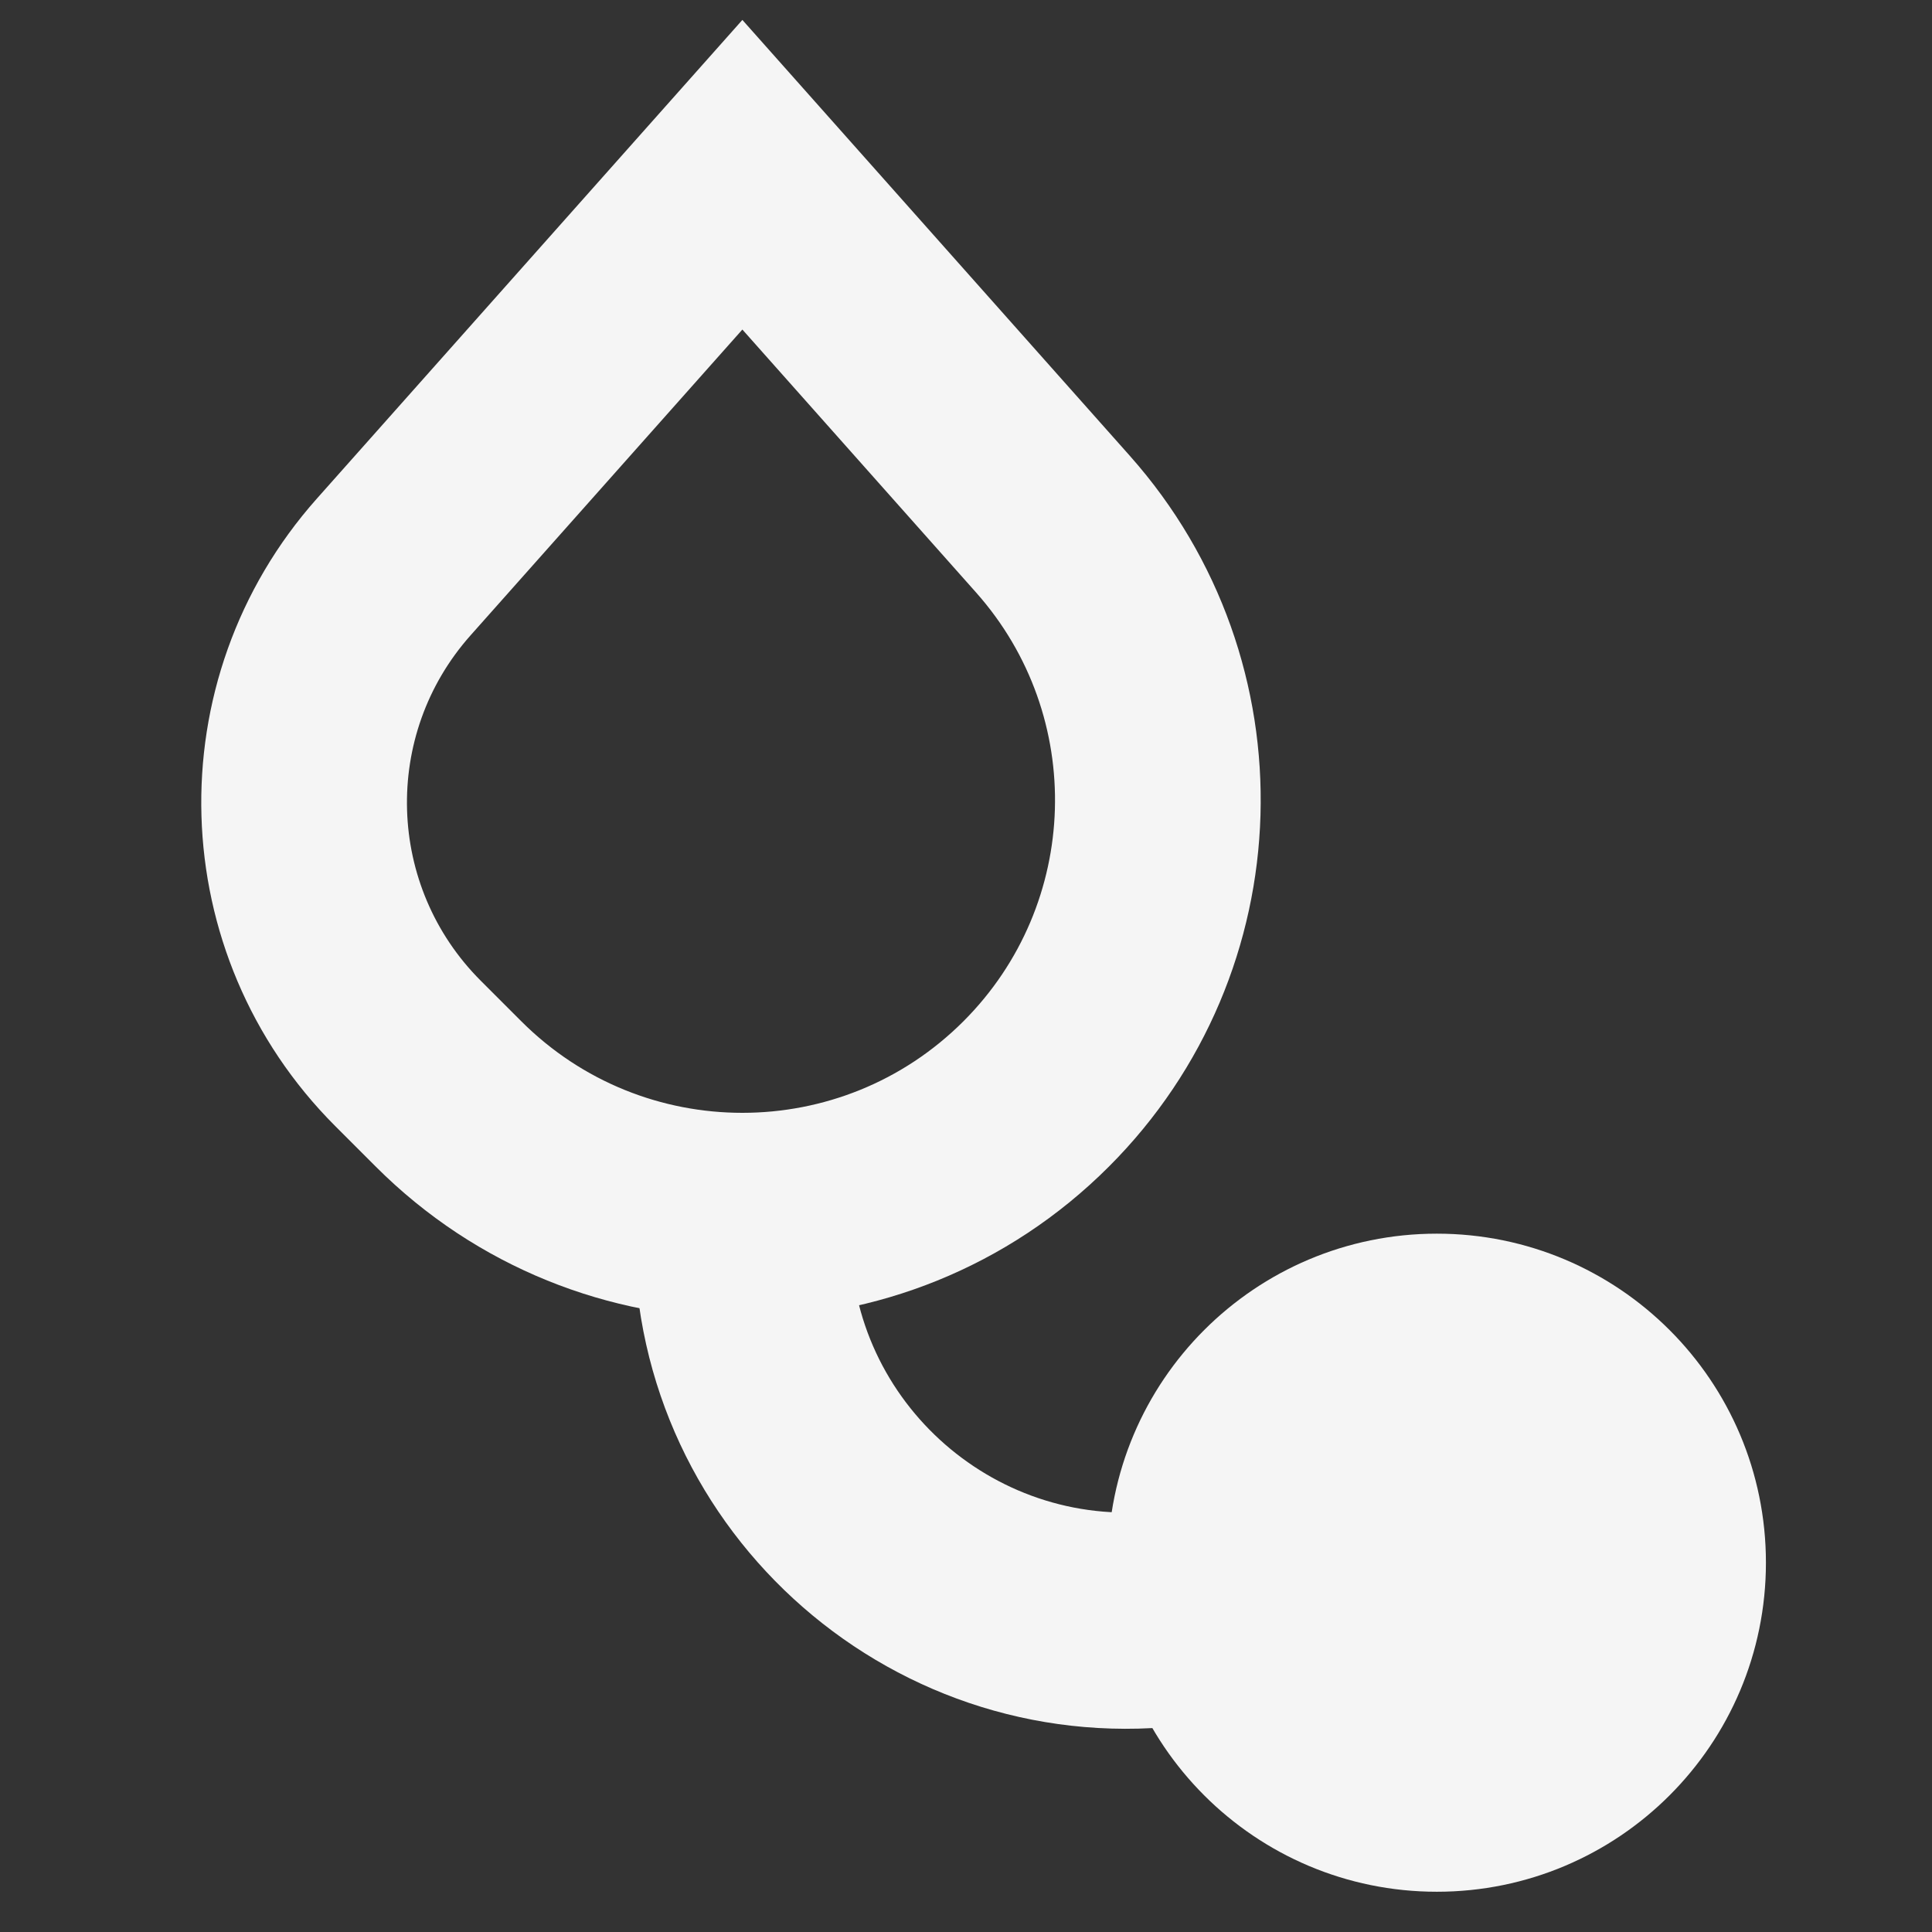
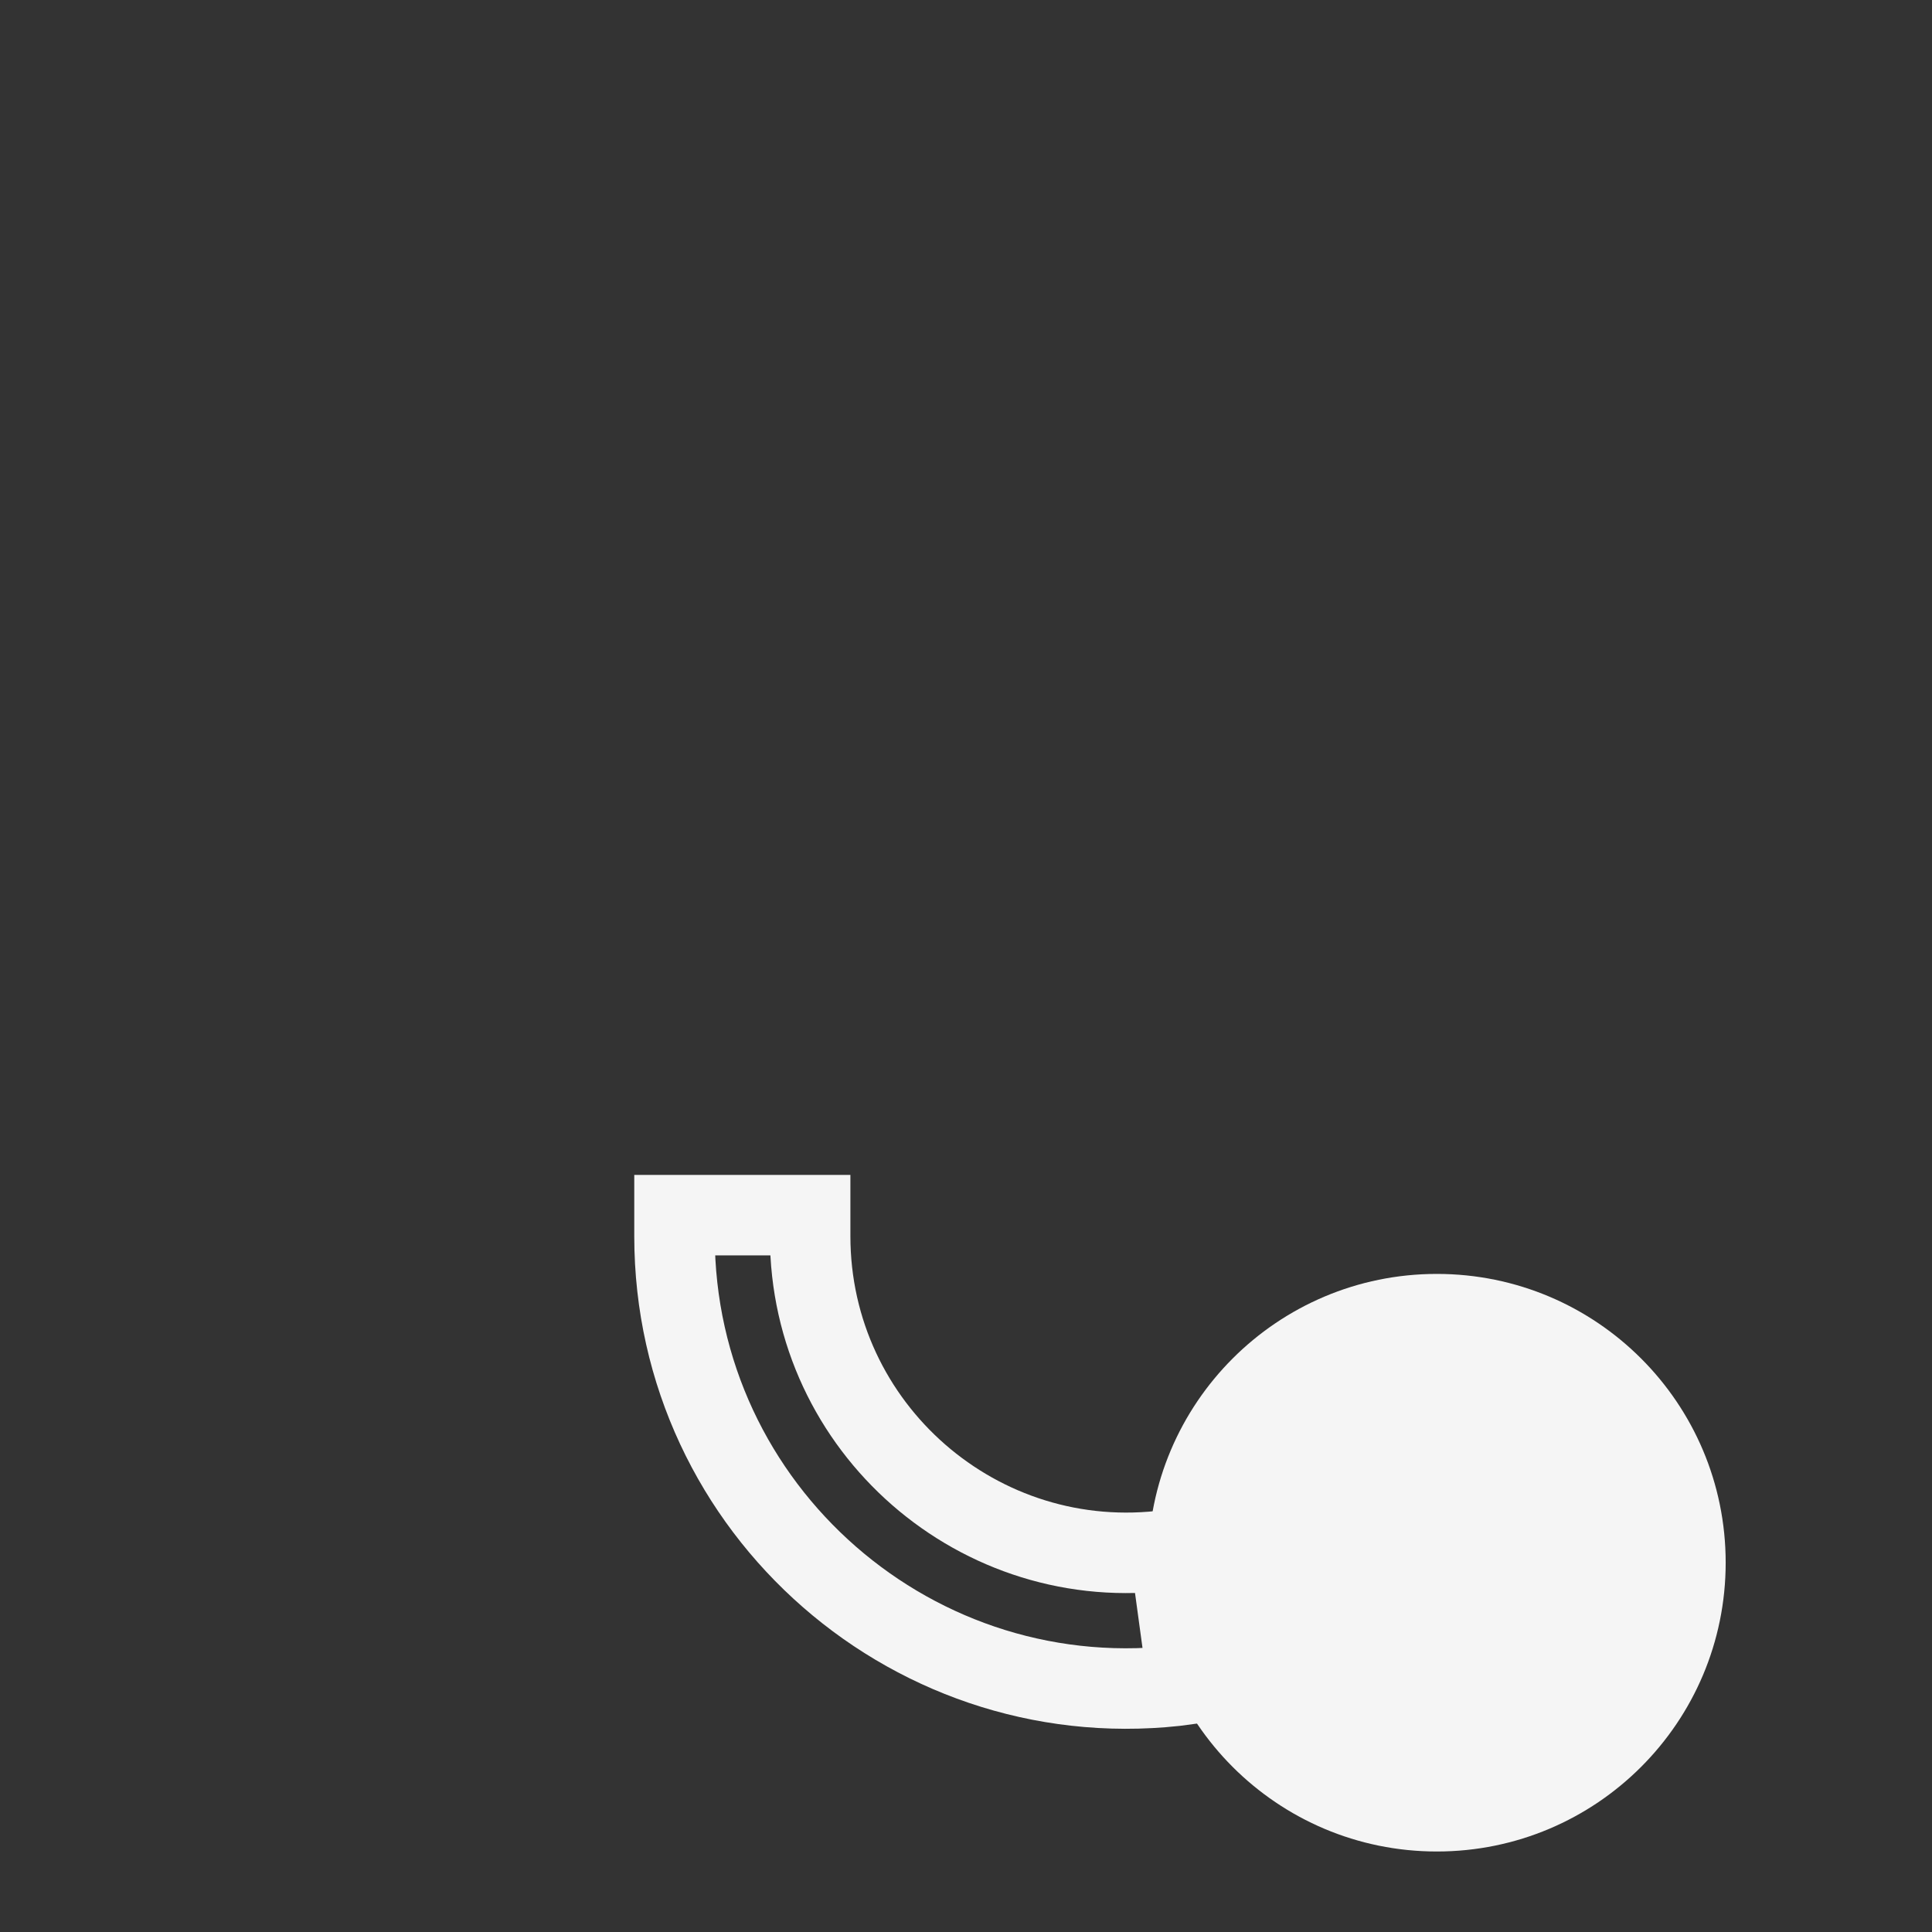
<svg xmlns="http://www.w3.org/2000/svg" width="24" height="24" viewBox="0 0 24 24" fill="none">
  <rect x="0" y="0" width="24" height="24" fill="#333333" stroke="none" />
-   <path d="M9.222 1L13.661 5.994C15.75 8.344 15.645 11.916 13.421 14.139C11.102 16.459 7.342 16.459 5.022 14.139L4.518 13.635C2.578 11.695 2.486 8.578 4.309 6.527L9.222 1ZM9.222 3.341L5.472 7.56C4.195 8.996 4.26 11.177 5.618 12.536L6.122 13.04C7.834 14.752 10.61 14.752 12.322 13.04C13.963 11.398 14.041 8.762 12.498 7.027L9.222 3.341Z" fill="#F5F5F5" />
-   <path d="M9.222 1L13.661 5.994C15.75 8.344 15.645 11.916 13.421 14.139C11.102 16.459 7.342 16.459 5.022 14.139L4.518 13.635C2.578 11.695 2.486 8.578 4.309 6.527L9.222 1ZM9.222 3.341L5.472 7.56C4.195 8.996 4.26 11.177 5.618 12.536L6.122 13.04C7.834 14.752 10.61 14.752 12.322 13.04C13.963 11.398 14.041 8.762 12.498 7.027L9.222 3.341Z" stroke="#F5F5F5" />
  <path d="M17.849 21.445C18.972 21.445 19.882 20.535 19.882 19.412C19.882 18.29 18.972 17.38 17.849 17.38C16.727 17.38 15.817 18.29 15.817 19.412C15.817 20.535 16.727 21.445 17.849 21.445ZM17.849 23C19.831 23 21.437 21.394 21.437 19.412C21.437 17.431 19.831 15.825 17.849 15.825C15.868 15.825 14.262 17.431 14.262 19.412C14.262 21.394 15.868 23 17.849 23Z" fill="#F5F5F5" />
-   <path d="M17.849 21.445C18.972 21.445 19.882 20.535 19.882 19.412C19.882 18.29 18.972 17.38 17.849 17.38C16.727 17.38 15.817 18.29 15.817 19.412C15.817 20.535 16.727 21.445 17.849 21.445ZM17.849 23C19.831 23 21.437 21.394 21.437 19.412C21.437 17.431 19.831 15.825 17.849 15.825C15.868 15.825 14.262 17.431 14.262 19.412C14.262 21.394 15.868 23 17.849 23Z" stroke="#F5F5F5" />
-   <path d="M8.379 15.356V15.095H10.064V15.356C10.064 17.74 12.168 19.576 14.531 19.253L14.759 20.923C11.385 21.384 8.379 18.761 8.379 15.356Z" fill="#F5F5F5" />
  <path d="M8.379 15.356V15.095H10.064V15.356C10.064 17.74 12.168 19.576 14.531 19.253L14.759 20.923C11.385 21.384 8.379 18.761 8.379 15.356Z" stroke="#F5F5F5" />
</svg>